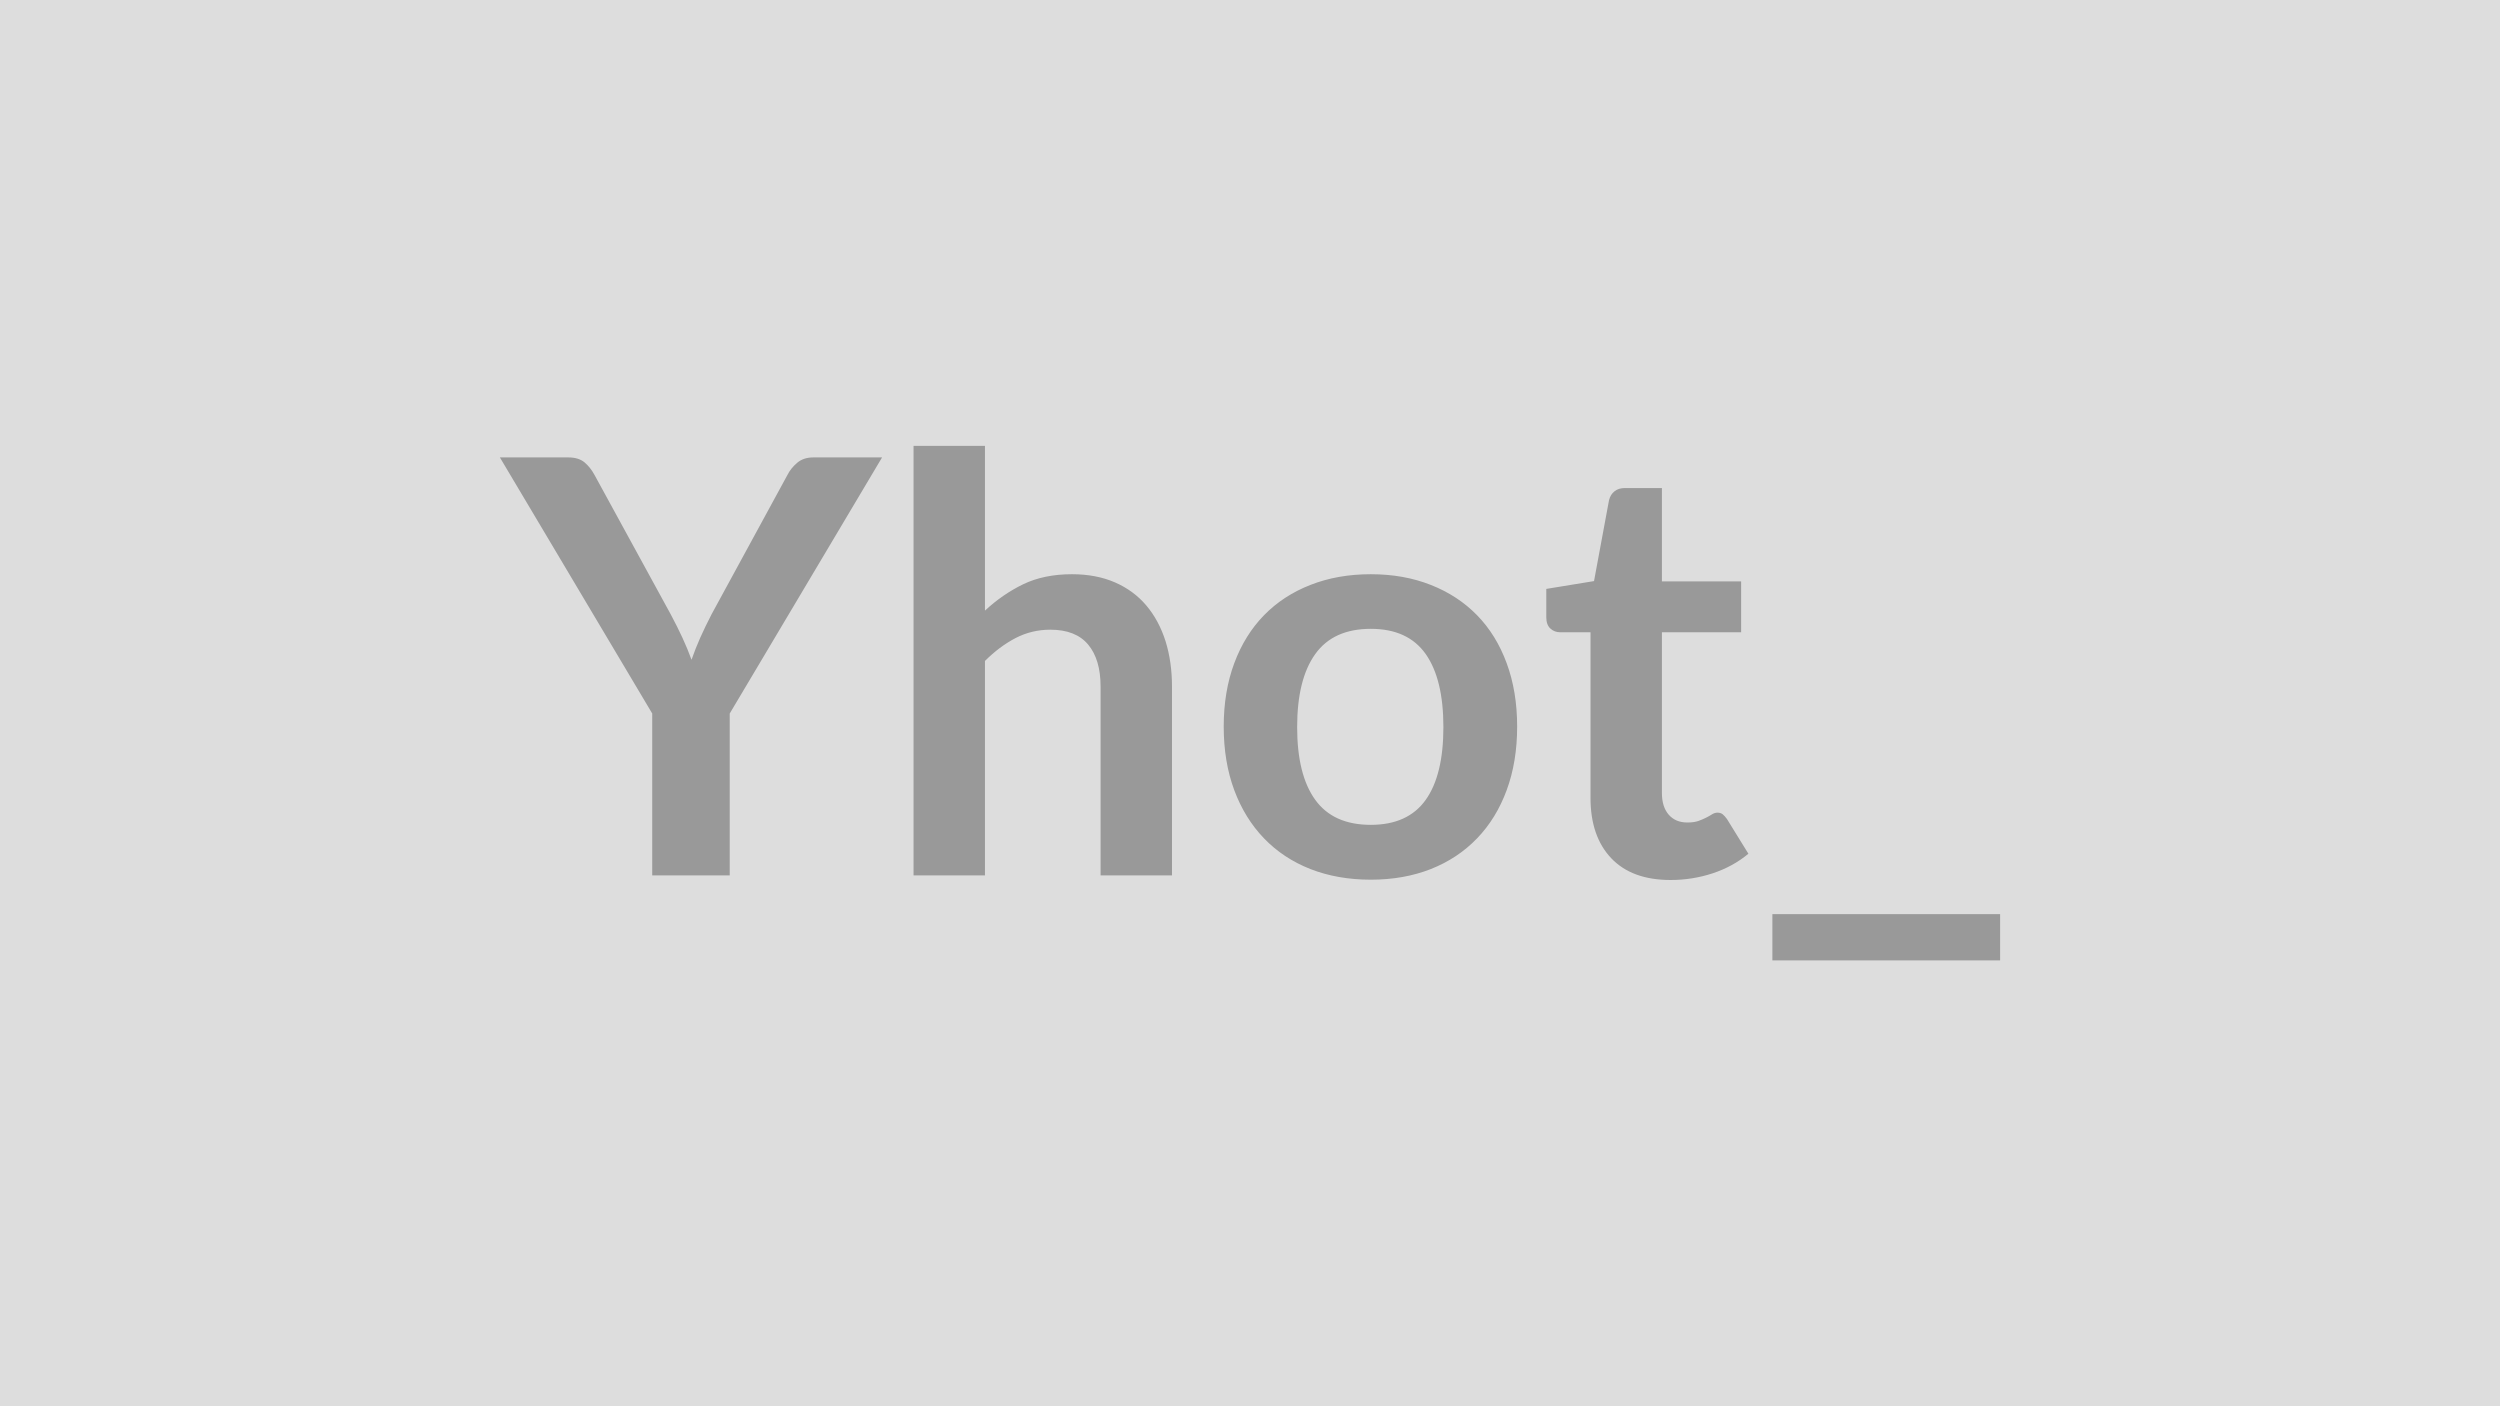
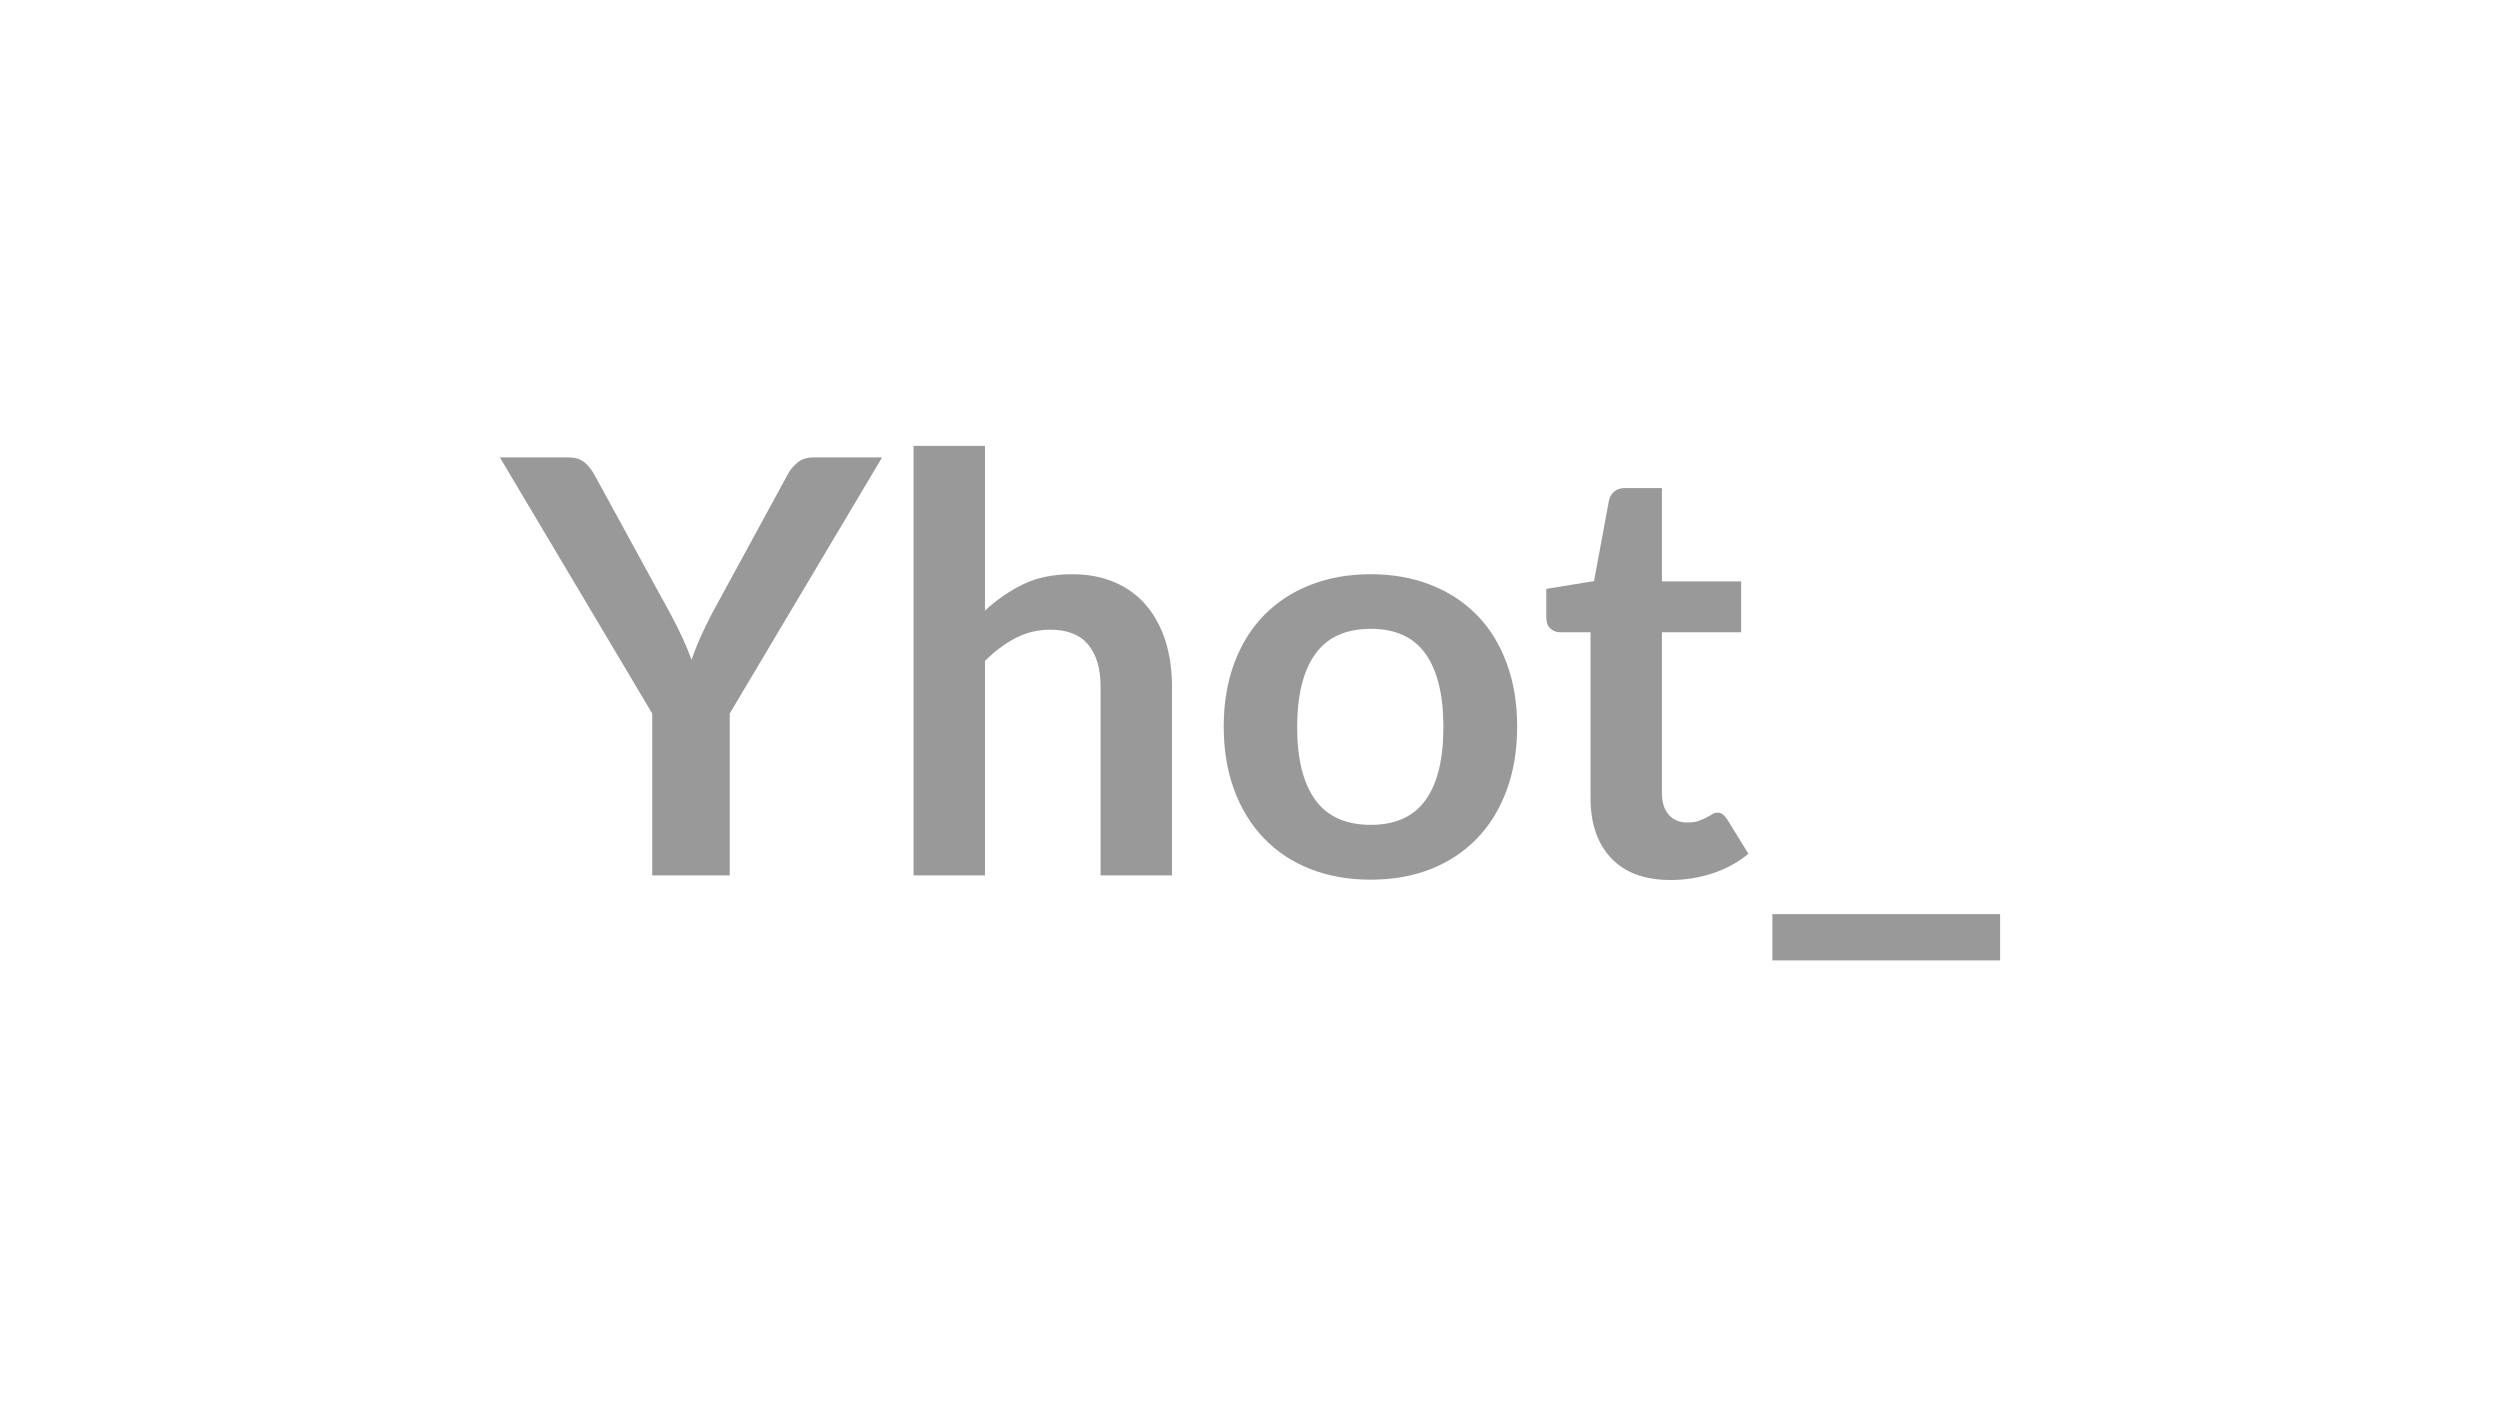
<svg xmlns="http://www.w3.org/2000/svg" width="320" height="180" viewBox="0 0 320 180">
-   <rect width="100%" height="100%" fill="#DDDDDD" />
  <path fill="#999999" d="m112.905 58.55-19.5 32.78v20.72h-9.92V91.33l-19.5-32.78h8.77q1.3 0 2.06.63.75.63 1.27 1.59l9.77 17.87q.85 1.59 1.5 3 .65 1.4 1.16 2.81.49-1.41 1.11-2.81.63-1.41 1.45-3l9.73-17.87q.41-.82 1.22-1.52t2.07-.7zm13.17-1.48v21.09q2.22-2.07 4.88-3.37 2.67-1.29 6.26-1.29 3.1 0 5.51 1.05 2.4 1.05 4.01 2.96t2.45 4.55q.83 2.65.83 5.83v24.16h-9.14V87.89q0-3.48-1.59-5.38-1.59-1.91-4.85-1.91-2.37 0-4.44 1.07-2.07 1.08-3.92 2.93v27.45h-9.14V57.07zm49.39 16.43q4.22 0 7.68 1.37 3.46 1.36 5.92 3.88t3.79 6.14q1.34 3.63 1.34 8.11 0 4.51-1.34 8.14-1.33 3.62-3.79 6.17-2.46 2.56-5.92 3.93-3.46 1.36-7.68 1.36-4.25 0-7.73-1.36-3.48-1.37-5.94-3.93-2.46-2.55-3.81-6.17-1.35-3.63-1.35-8.14 0-4.48 1.35-8.11 1.35-3.62 3.81-6.14t5.94-3.88q3.48-1.37 7.73-1.37m0 32.08q4.74 0 7.02-3.19 2.27-3.18 2.27-9.32t-2.27-9.36q-2.28-3.22-7.02-3.22-4.81 0-7.12 3.24-2.31 3.23-2.31 9.34 0 6.1 2.31 9.3 2.31 3.21 7.12 3.21m38.37 7.06q-4.95 0-7.6-2.79-2.65-2.8-2.65-7.72v-21.2h-3.88q-.74 0-1.26-.48t-.52-1.44v-3.63l6.11-1 1.92-10.36q.19-.74.71-1.14.51-.41 1.33-.41h4.73v11.95h10.14v6.51h-10.14v20.58q0 1.77.87 2.77t2.39 1q.85 0 1.42-.2.58-.21 1-.43.43-.22.76-.43.33-.2.67-.2.4 0 .66.2.26.21.56.62l2.74 4.44q-2 1.66-4.59 2.51t-5.37.85m13.03 4.37h29.15v5.92h-29.15z" />
</svg>